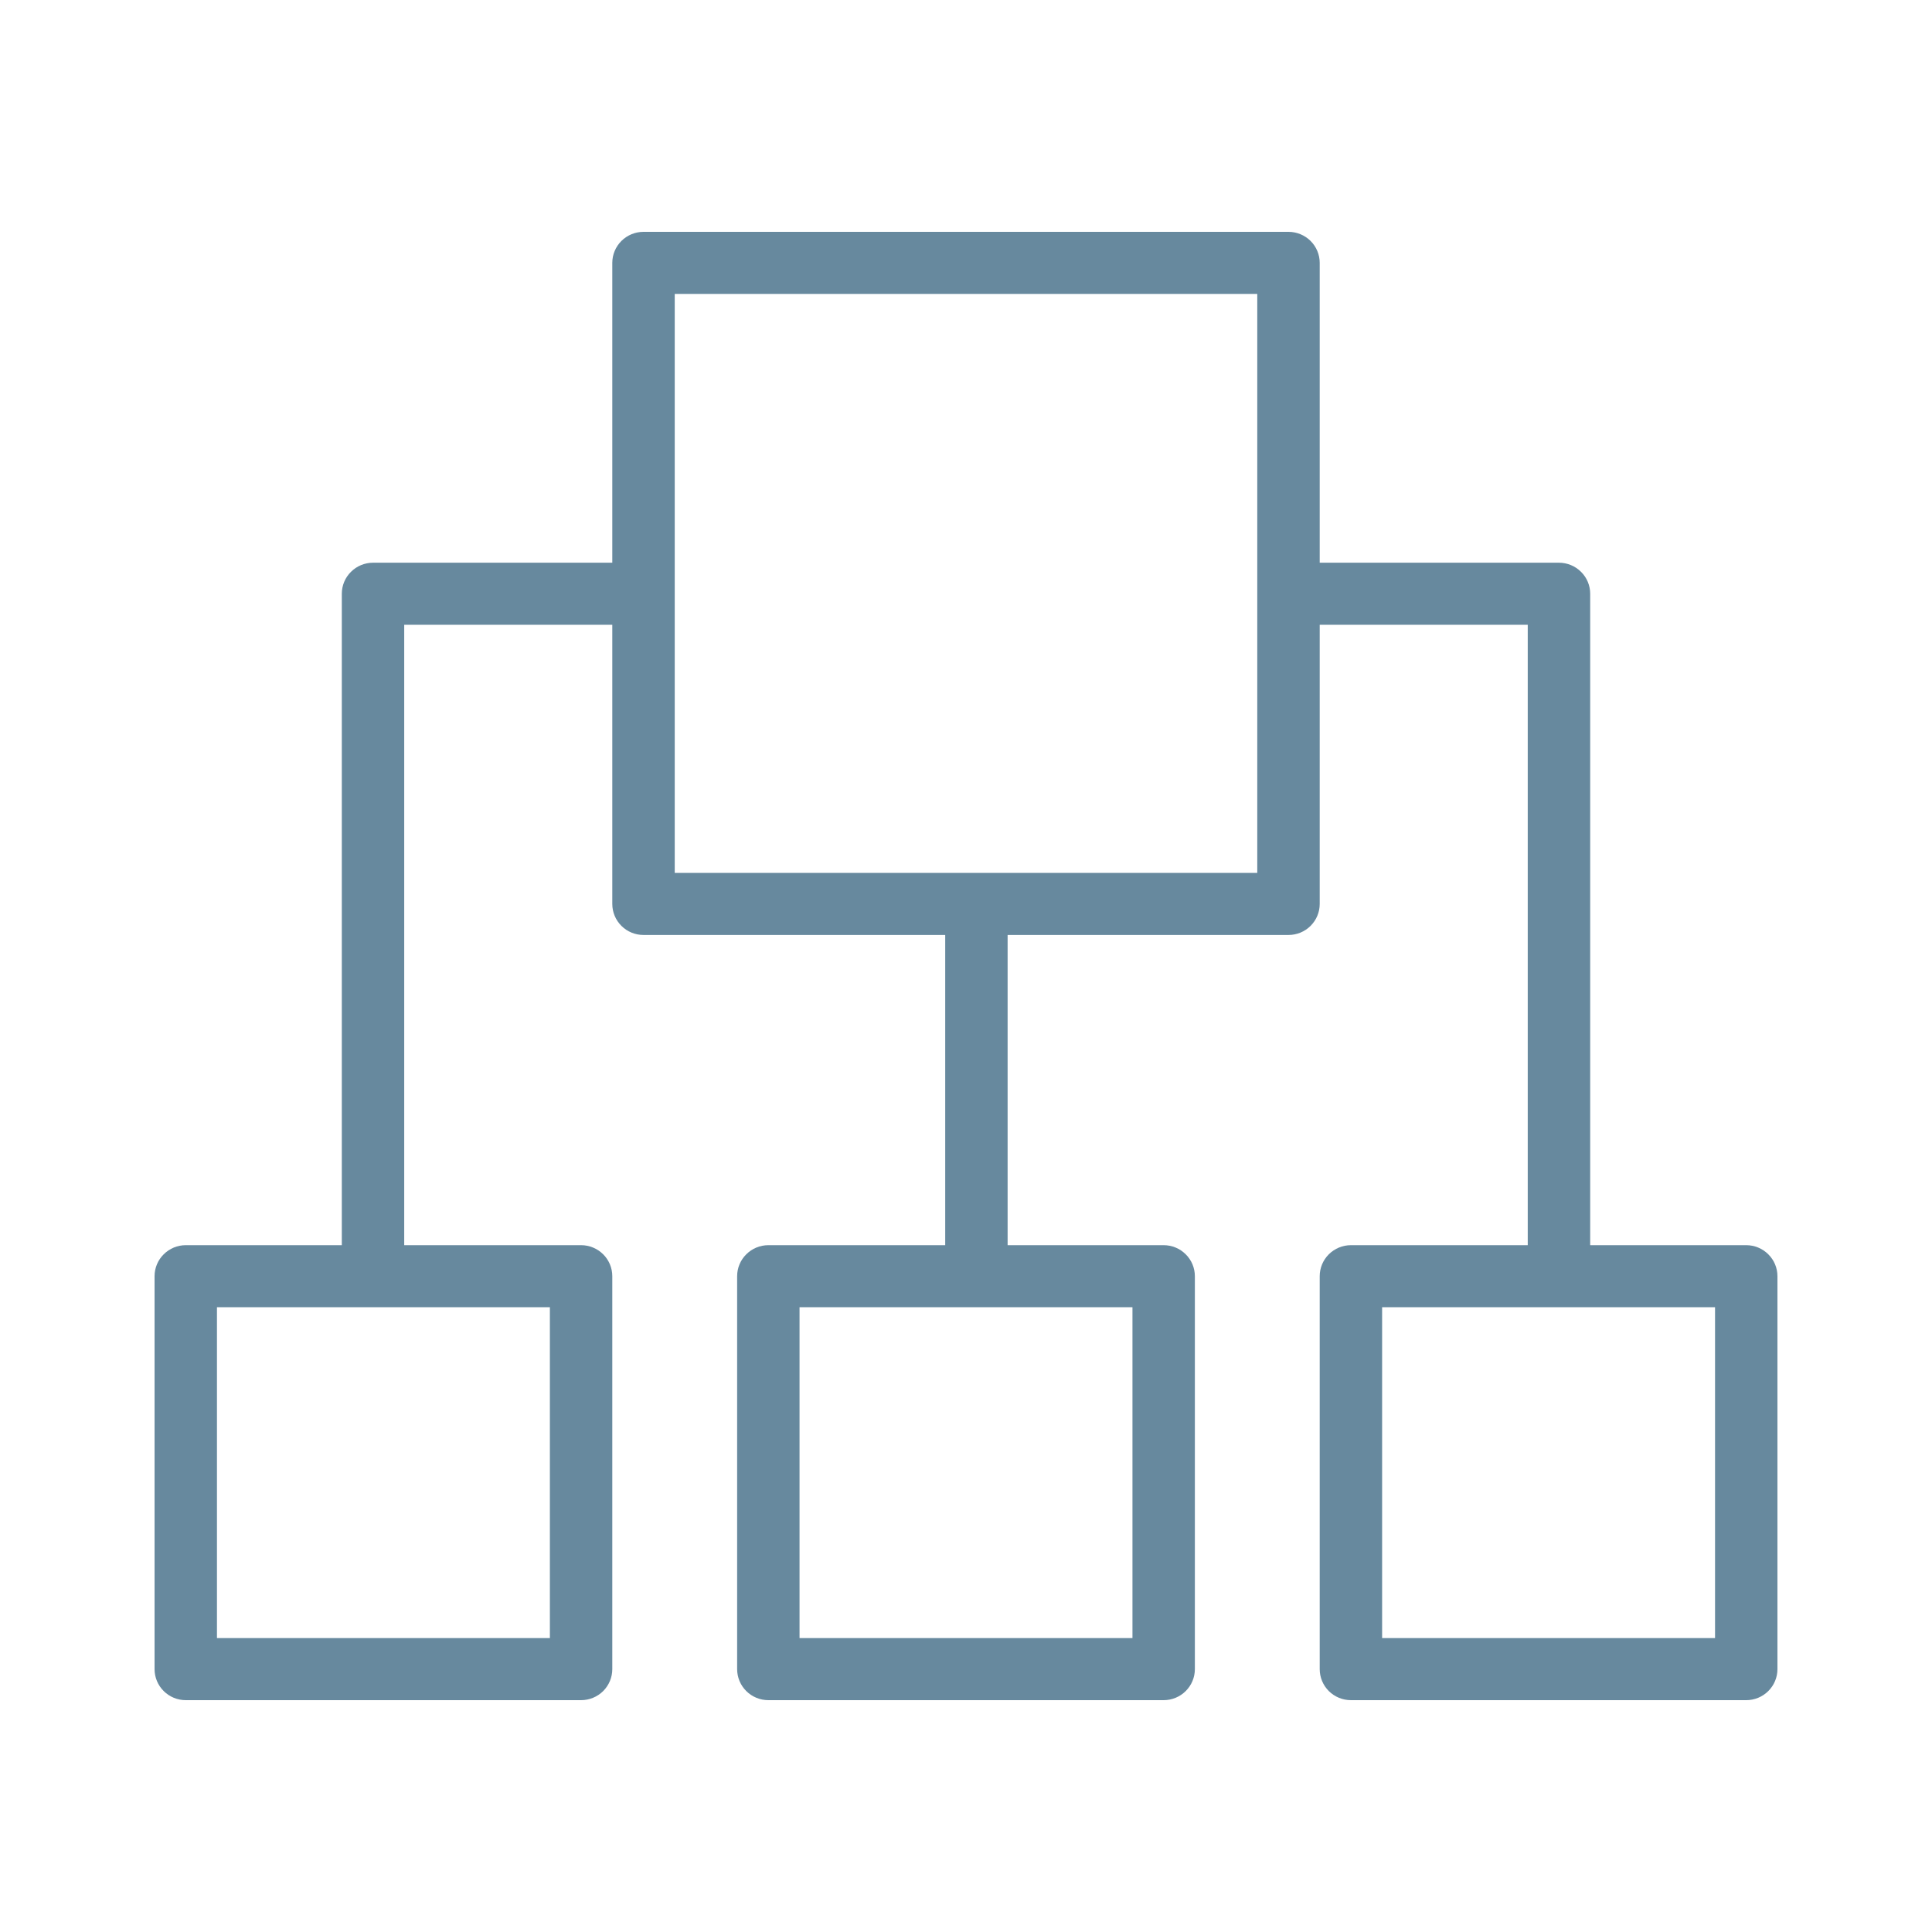
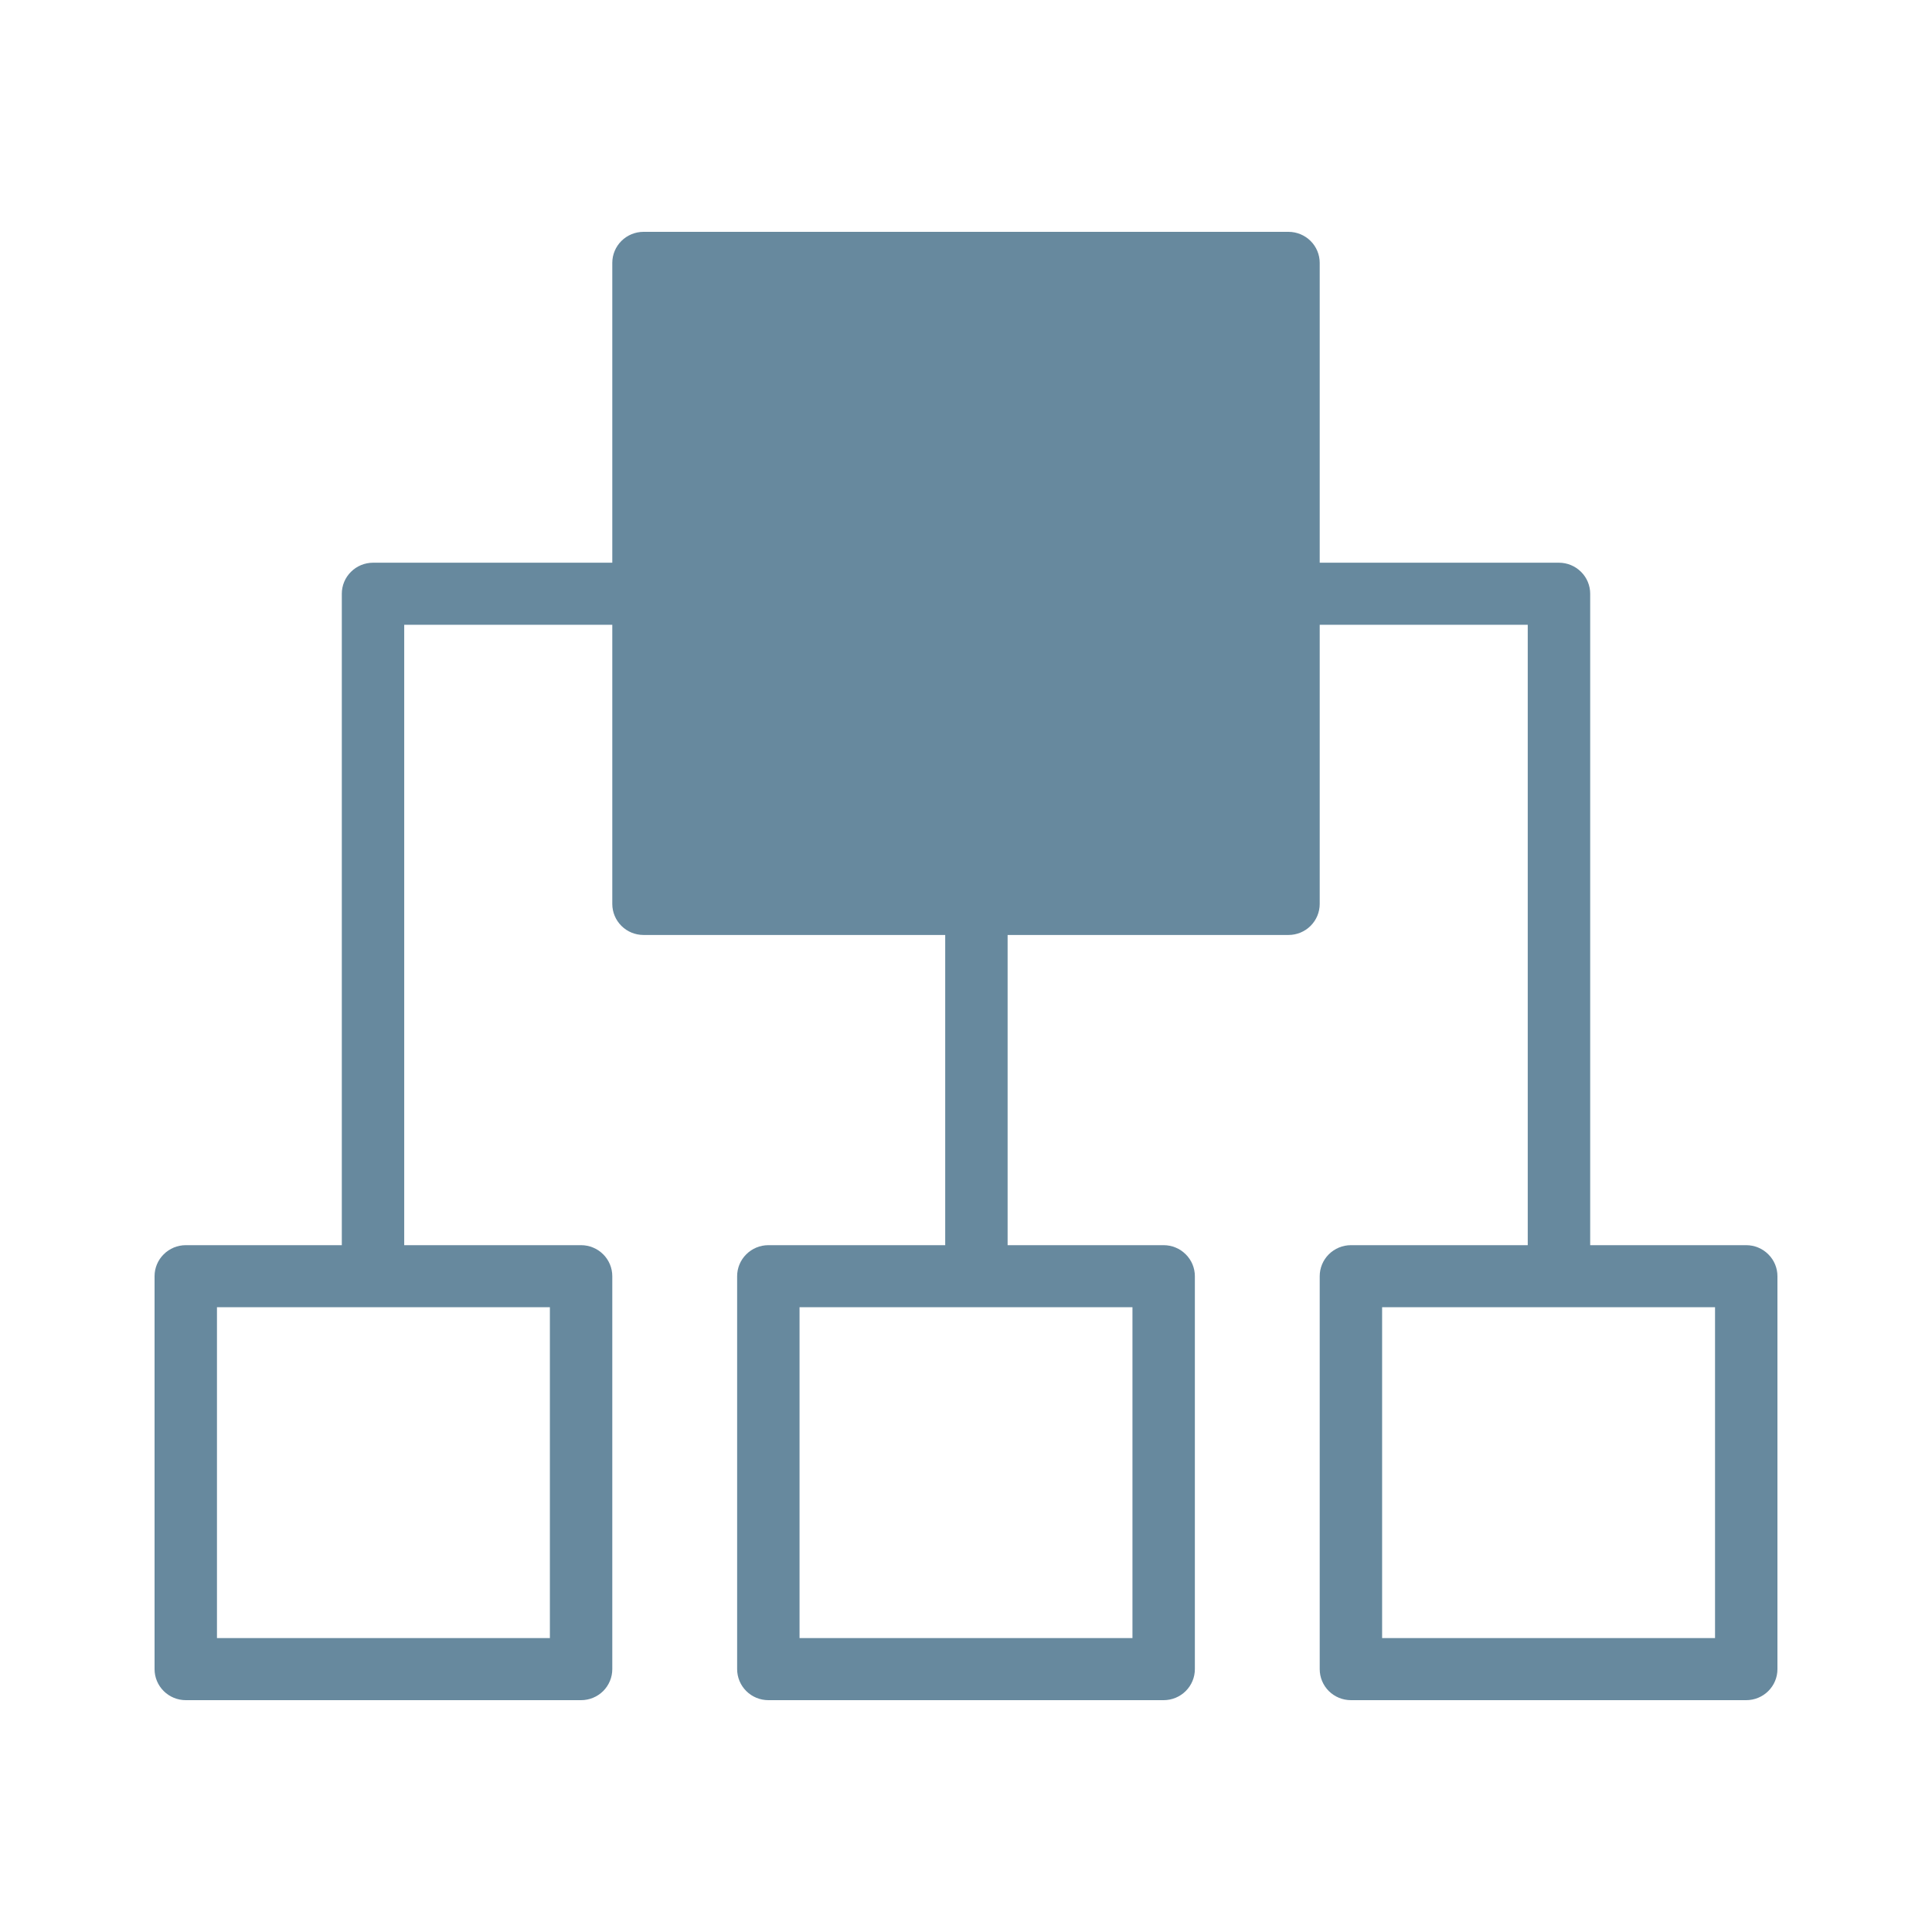
<svg xmlns="http://www.w3.org/2000/svg" width="50" height="50" viewBox="0 0 50 50" fill="none">
-   <path d="M45.192 32.225H41.154V15.366C41.154 15.153 41.069 14.949 40.917 14.799C40.766 14.648 40.56 14.563 40.346 14.563H34.154V6.803C34.154 6.59 34.069 6.386 33.917 6.235C33.766 6.085 33.56 6 33.346 6H16.654C16.44 6 16.234 6.085 16.083 6.235C15.931 6.386 15.846 6.59 15.846 6.803V14.563H9.654C9.44 14.563 9.234 14.648 9.083 14.799C8.931 14.949 8.846 15.153 8.846 15.366V32.225H4.808C4.593 32.225 4.388 32.31 4.237 32.461C4.085 32.611 4 32.815 4 33.028V43.197C4 43.41 4.085 43.614 4.237 43.765C4.388 43.915 4.593 44 4.808 44H15.039C15.253 44 15.458 43.915 15.61 43.765C15.761 43.614 15.846 43.41 15.846 43.197V33.028C15.846 32.815 15.761 32.611 15.61 32.461C15.458 32.31 15.253 32.225 15.039 32.225H10.461V16.169H15.846V23.394C15.846 23.607 15.931 23.811 16.083 23.962C16.234 24.113 16.44 24.197 16.654 24.197H24.462V32.225H19.885C19.67 32.225 19.465 32.31 19.314 32.461C19.162 32.611 19.077 32.815 19.077 33.028V43.197C19.077 43.41 19.162 43.614 19.314 43.765C19.465 43.915 19.67 44 19.885 44H30.115C30.33 44 30.535 43.915 30.686 43.765C30.838 43.614 30.923 43.41 30.923 43.197V33.028C30.923 32.815 30.838 32.611 30.686 32.461C30.535 32.31 30.33 32.225 30.115 32.225H26.077V24.197H33.346C33.56 24.197 33.766 24.113 33.917 23.962C34.069 23.811 34.154 23.607 34.154 23.394V16.169H39.538V32.225H34.962C34.747 32.225 34.542 32.31 34.39 32.461C34.239 32.611 34.154 32.815 34.154 33.028V43.197C34.154 43.41 34.239 43.614 34.39 43.765C34.542 43.915 34.747 44 34.962 44H45.192C45.407 44 45.612 43.915 45.763 43.765C45.915 43.614 46 43.41 46 43.197V33.028C46 32.815 45.915 32.611 45.763 32.461C45.612 32.31 45.407 32.225 45.192 32.225V32.225ZM14.231 42.394H5.615V33.831H14.231V42.394ZM29.308 42.394H20.692V33.831H29.308V42.394ZM32.538 22.591H17.462V7.606H32.538V22.591ZM44.385 42.394H35.769V33.831H44.385V42.394Z" fill="#67899E" />
+   <path d="M45.192 32.225H41.154V15.366C41.154 15.153 41.069 14.949 40.917 14.799C40.766 14.648 40.56 14.563 40.346 14.563H34.154V6.803C34.154 6.59 34.069 6.386 33.917 6.235C33.766 6.085 33.56 6 33.346 6H16.654C16.44 6 16.234 6.085 16.083 6.235C15.931 6.386 15.846 6.59 15.846 6.803V14.563H9.654C9.44 14.563 9.234 14.648 9.083 14.799C8.931 14.949 8.846 15.153 8.846 15.366V32.225H4.808C4.593 32.225 4.388 32.31 4.237 32.461C4.085 32.611 4 32.815 4 33.028V43.197C4 43.41 4.085 43.614 4.237 43.765C4.388 43.915 4.593 44 4.808 44H15.039C15.253 44 15.458 43.915 15.61 43.765C15.761 43.614 15.846 43.41 15.846 43.197V33.028C15.846 32.815 15.761 32.611 15.61 32.461C15.458 32.31 15.253 32.225 15.039 32.225H10.461V16.169H15.846V23.394C15.846 23.607 15.931 23.811 16.083 23.962C16.234 24.113 16.44 24.197 16.654 24.197H24.462V32.225H19.885C19.67 32.225 19.465 32.31 19.314 32.461C19.162 32.611 19.077 32.815 19.077 33.028V43.197C19.077 43.41 19.162 43.614 19.314 43.765C19.465 43.915 19.67 44 19.885 44H30.115C30.33 44 30.535 43.915 30.686 43.765C30.838 43.614 30.923 43.41 30.923 43.197V33.028C30.923 32.815 30.838 32.611 30.686 32.461C30.535 32.31 30.33 32.225 30.115 32.225H26.077V24.197H33.346C33.56 24.197 33.766 24.113 33.917 23.962C34.069 23.811 34.154 23.607 34.154 23.394V16.169H39.538V32.225H34.962C34.747 32.225 34.542 32.31 34.39 32.461C34.239 32.611 34.154 32.815 34.154 33.028V43.197C34.154 43.41 34.239 43.614 34.39 43.765C34.542 43.915 34.747 44 34.962 44H45.192C45.407 44 45.612 43.915 45.763 43.765C45.915 43.614 46 43.41 46 43.197V33.028C46 32.815 45.915 32.611 45.763 32.461C45.612 32.31 45.407 32.225 45.192 32.225V32.225ZM14.231 42.394H5.615V33.831H14.231V42.394ZM29.308 42.394H20.692V33.831H29.308V42.394ZM32.538 22.591H17.462V7.606V22.591ZM44.385 42.394H35.769V33.831H44.385V42.394Z" fill="#67899E" />
</svg>